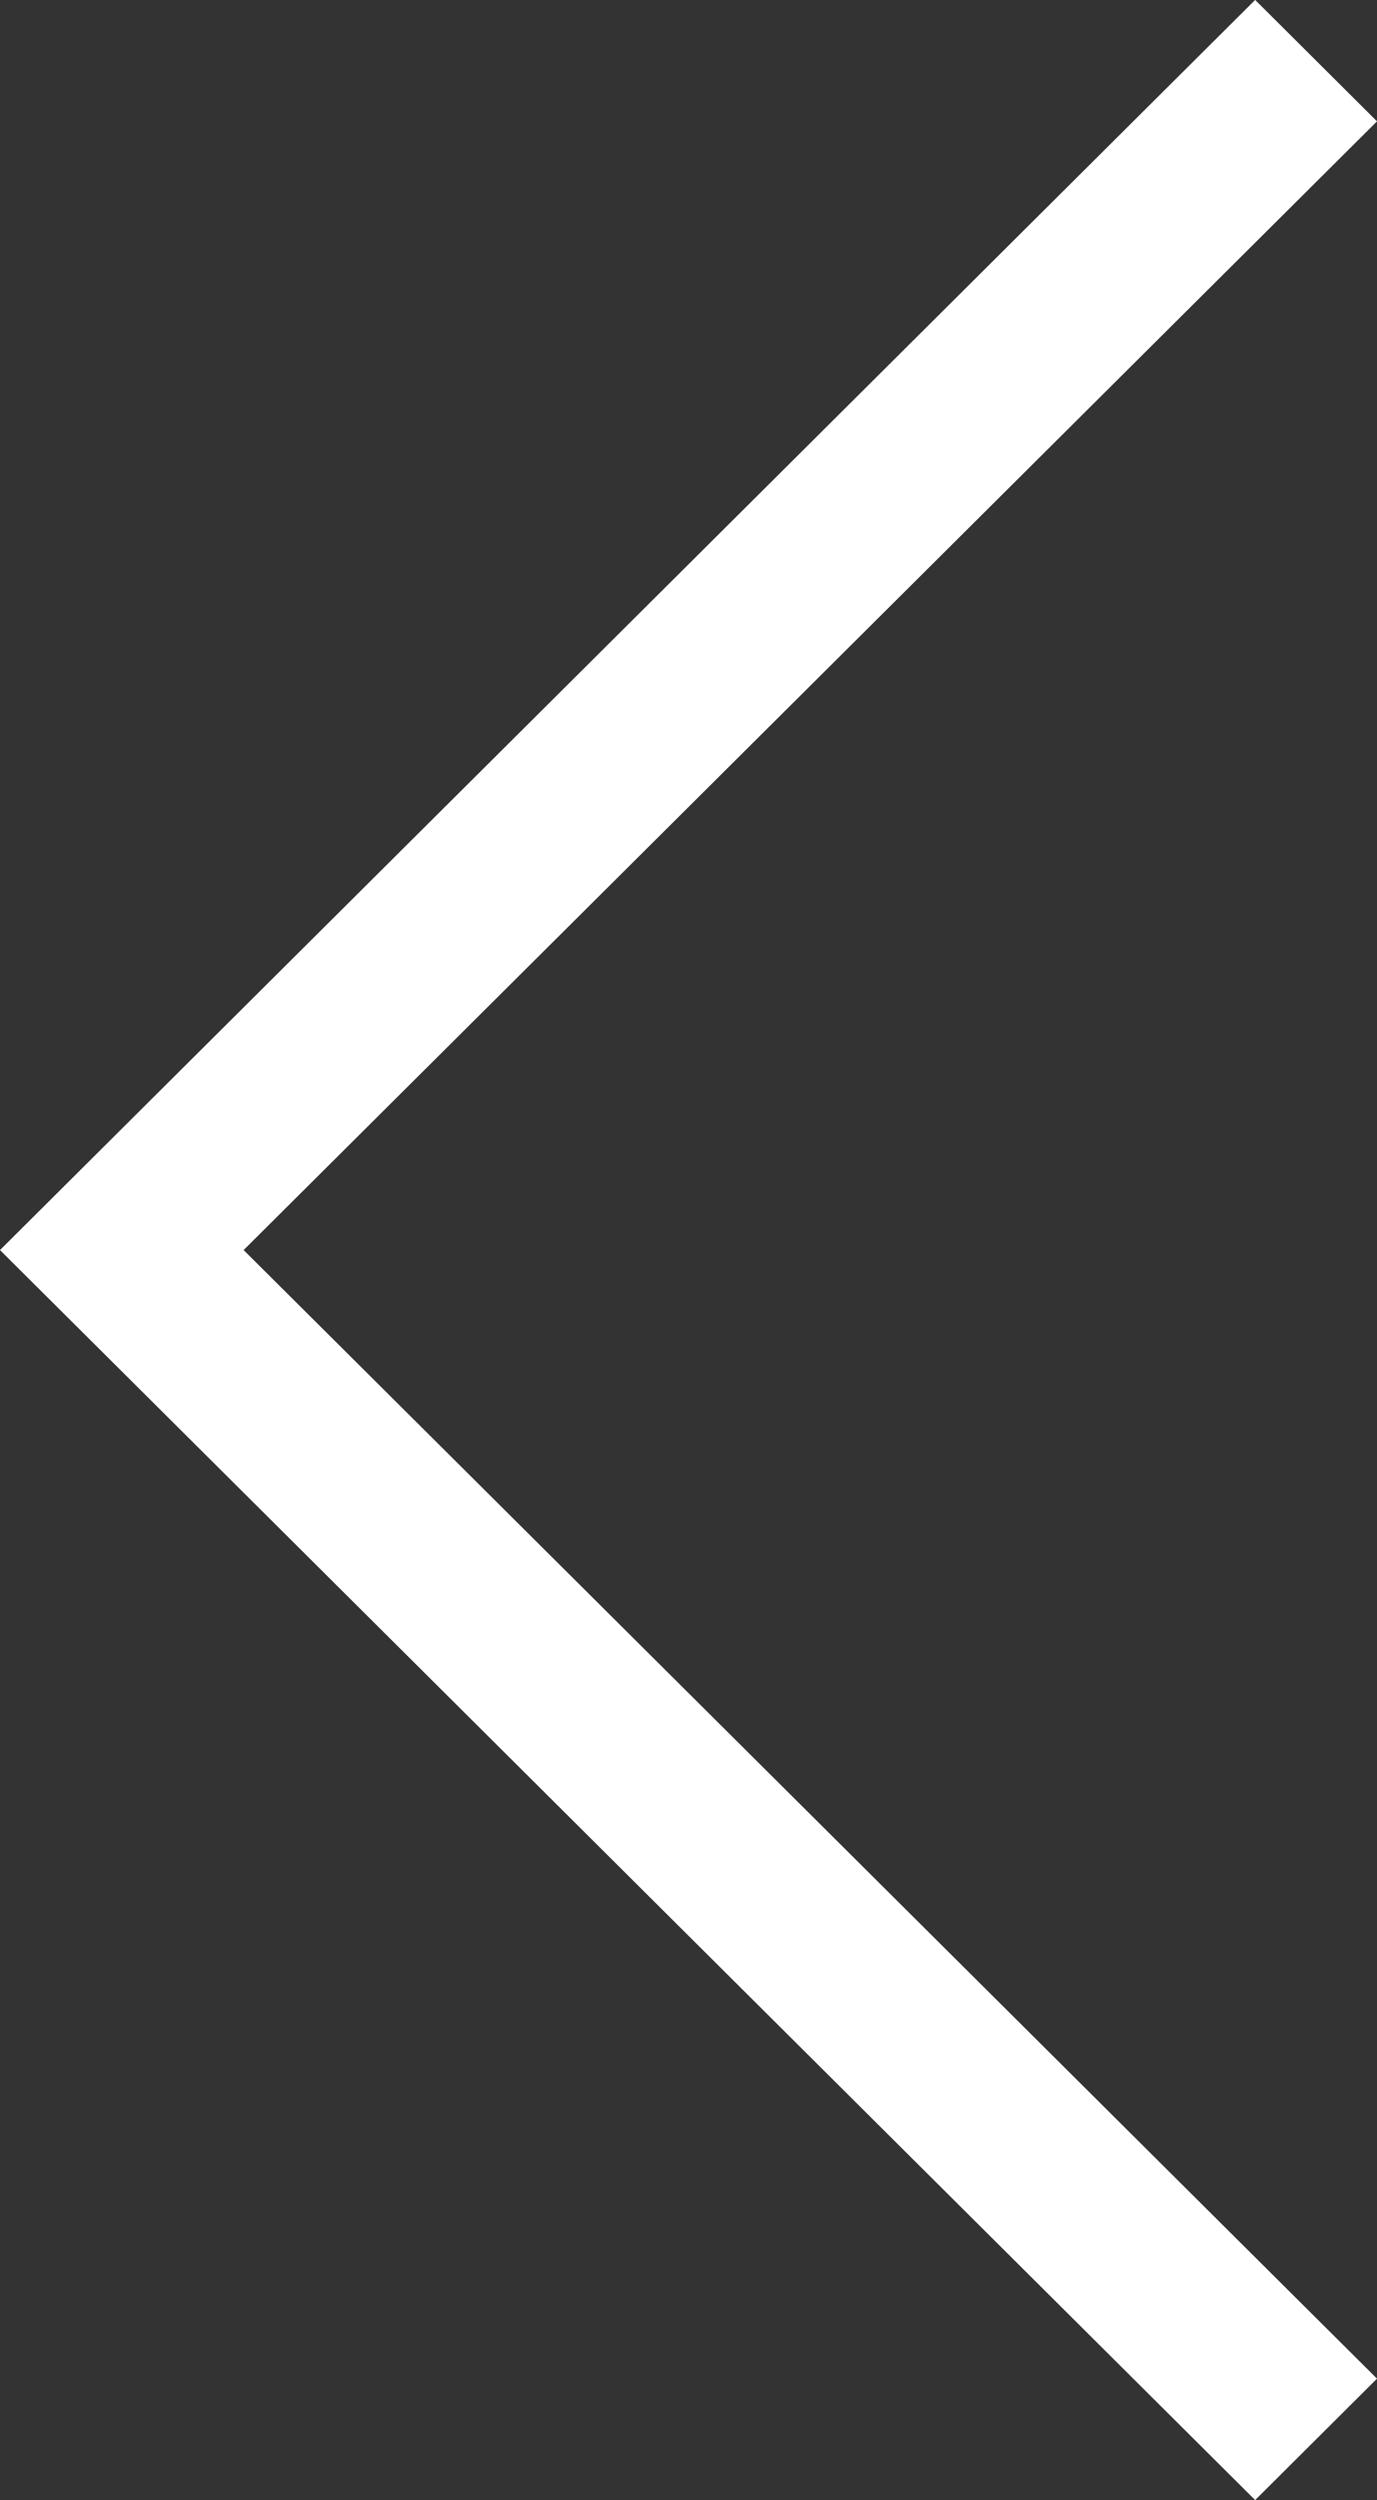
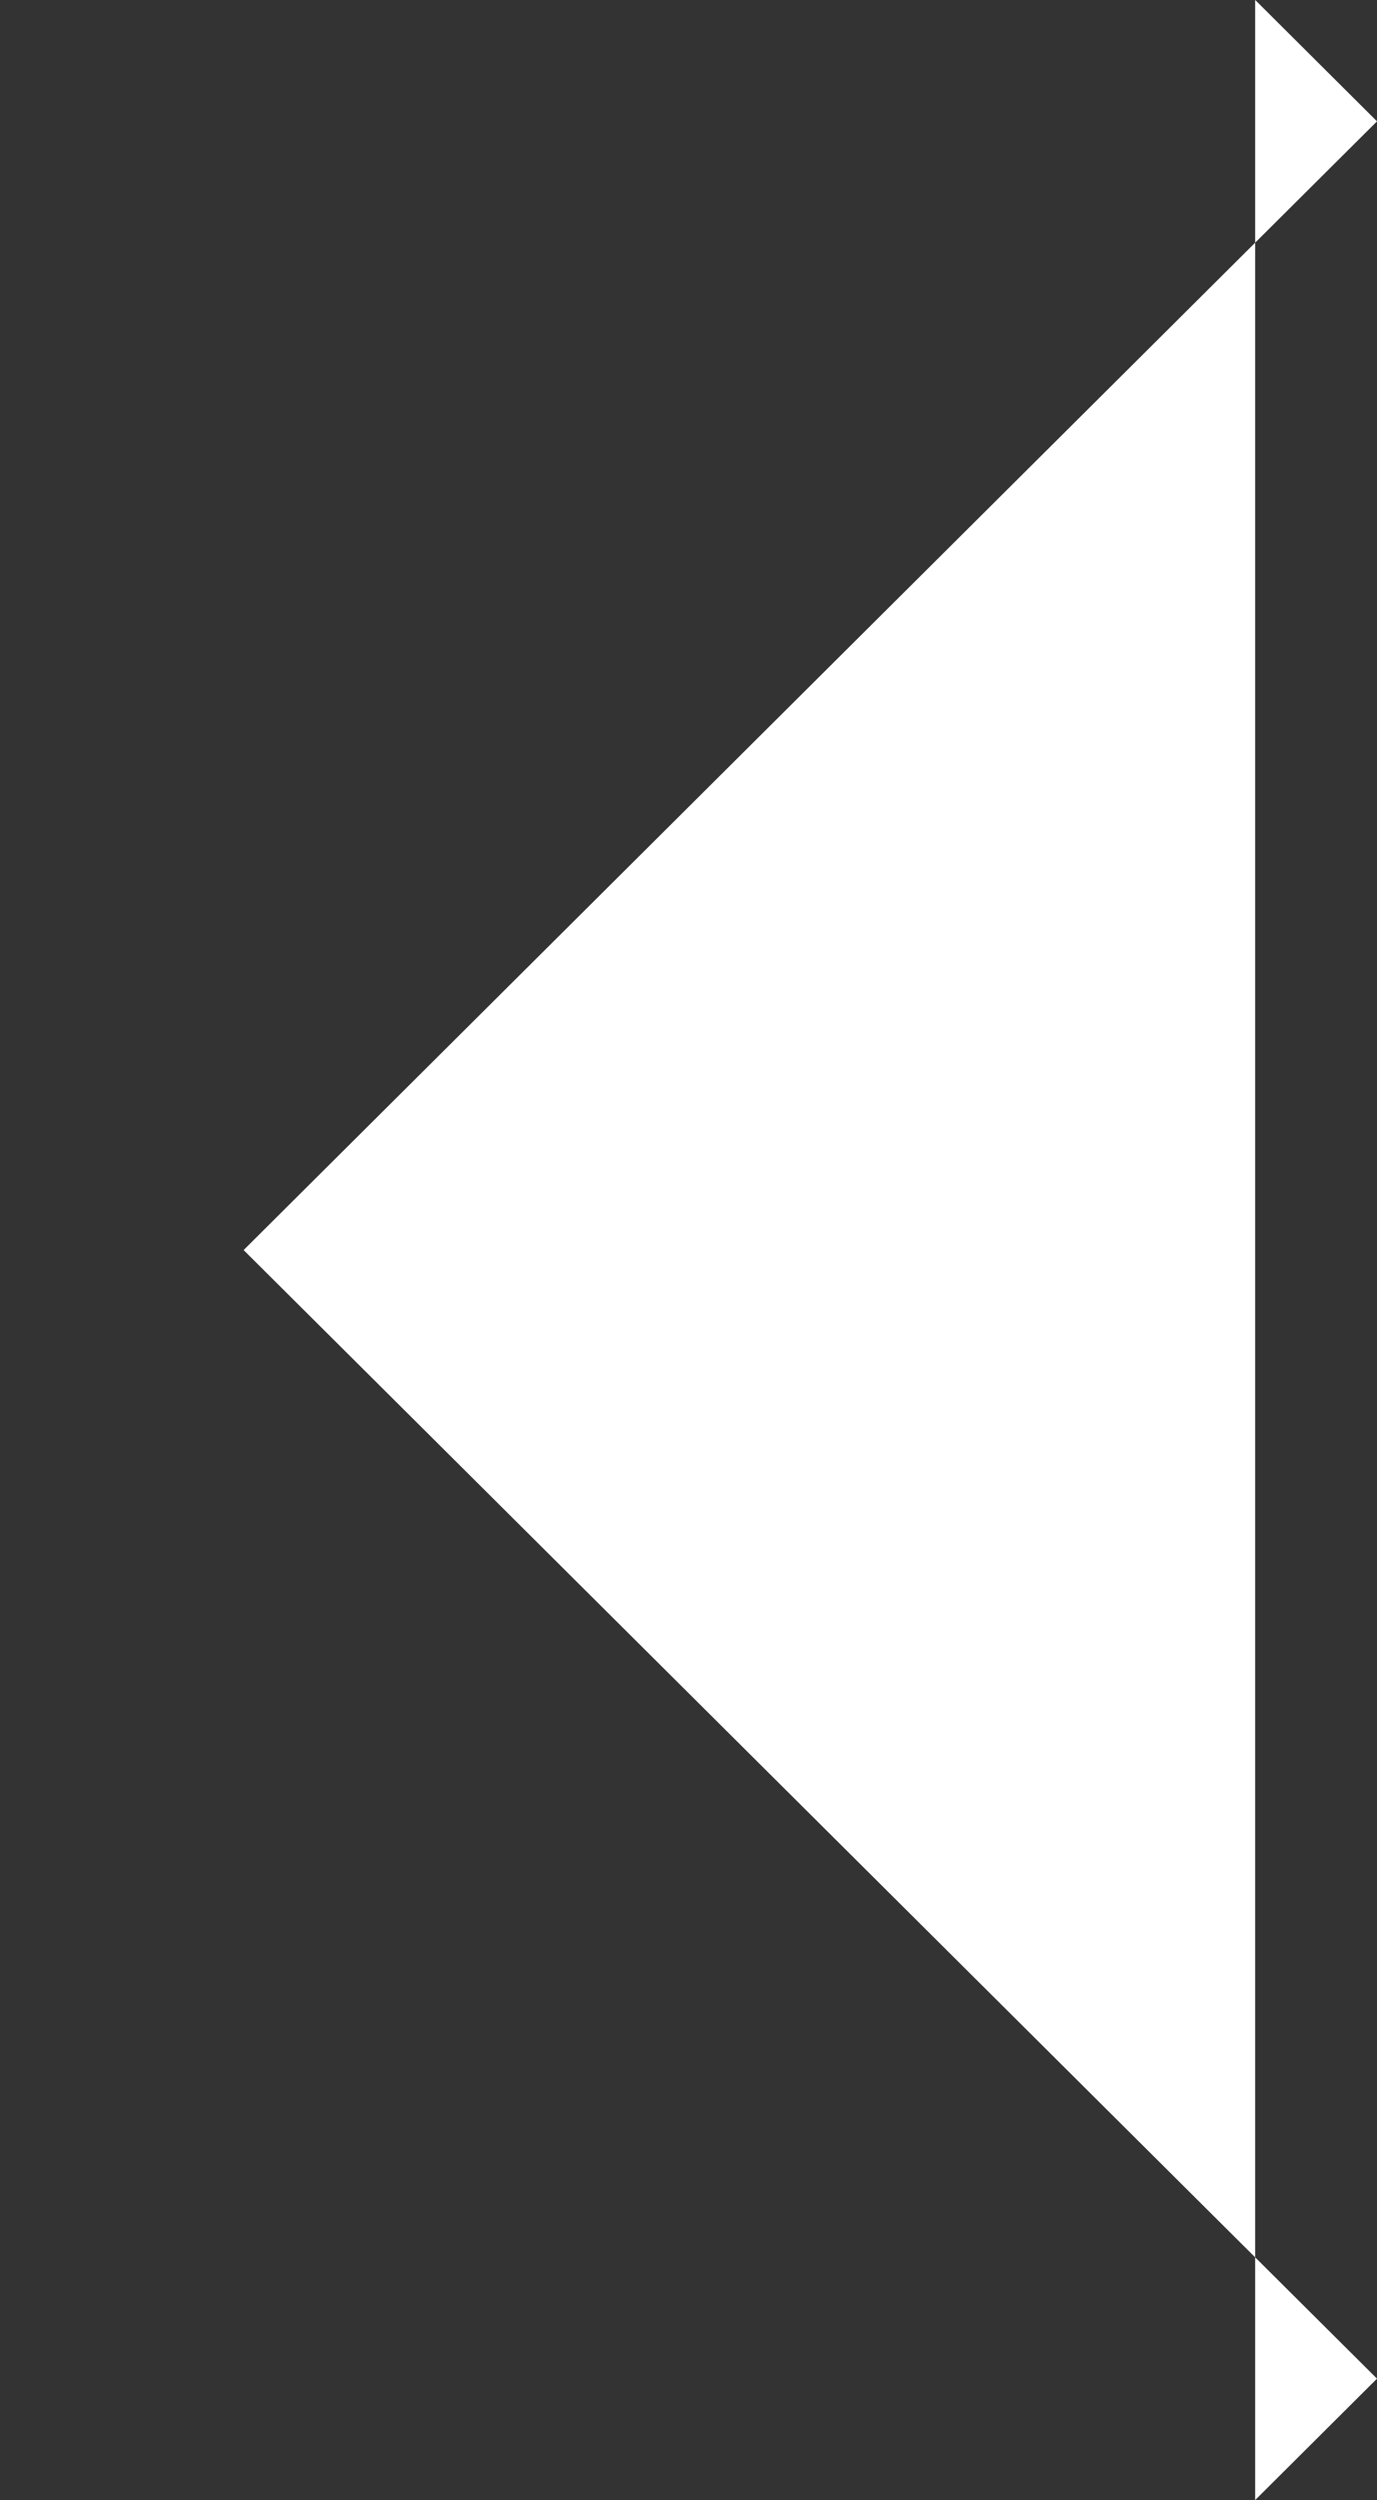
<svg xmlns="http://www.w3.org/2000/svg" width="21.563" height="39.125" viewBox="0 0 21.563 39.125">
  <rect x="0" y="0" width="21.563" height="39.125" fill="#333333" stroke="none" />
-   <path d="M1.908,0h0L0,1.9,17.748,19.562,0,37.226l1.908,1.9L21.563,19.562,1.908,0Z" transform="translate(21.563 39.125) rotate(180)" fill="#fff" />
+   <path d="M1.908,0h0L0,1.9,17.748,19.562,0,37.226l1.908,1.9Z" transform="translate(21.563 39.125) rotate(180)" fill="#fff" />
</svg>